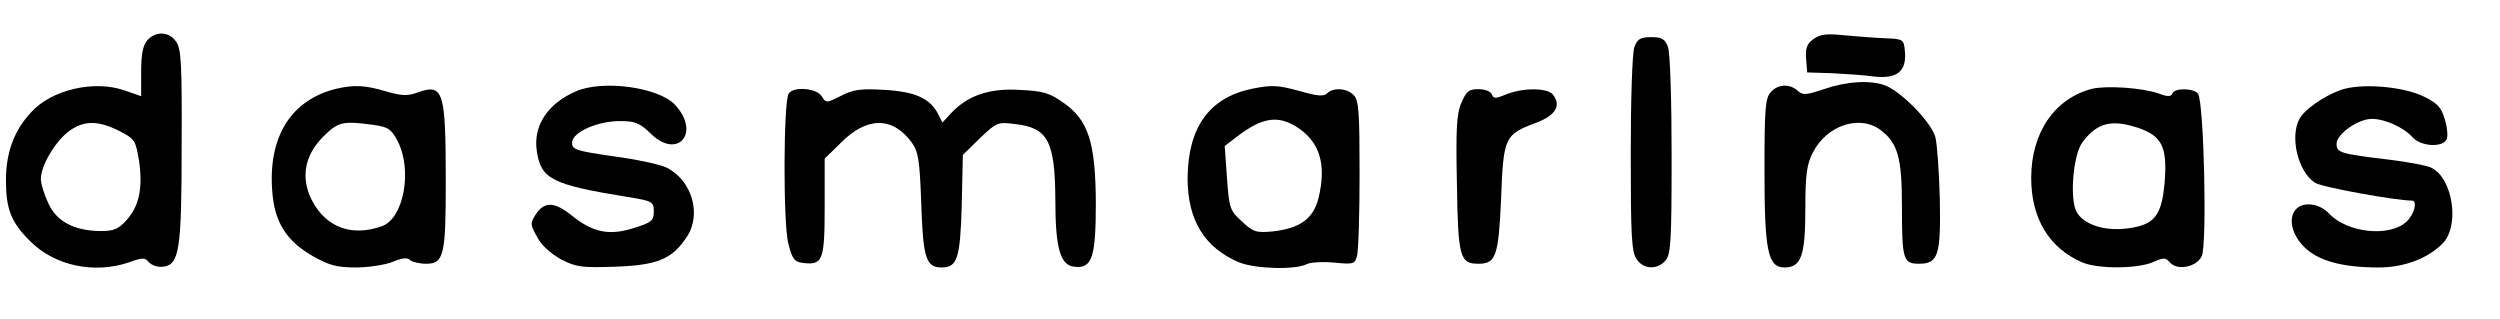
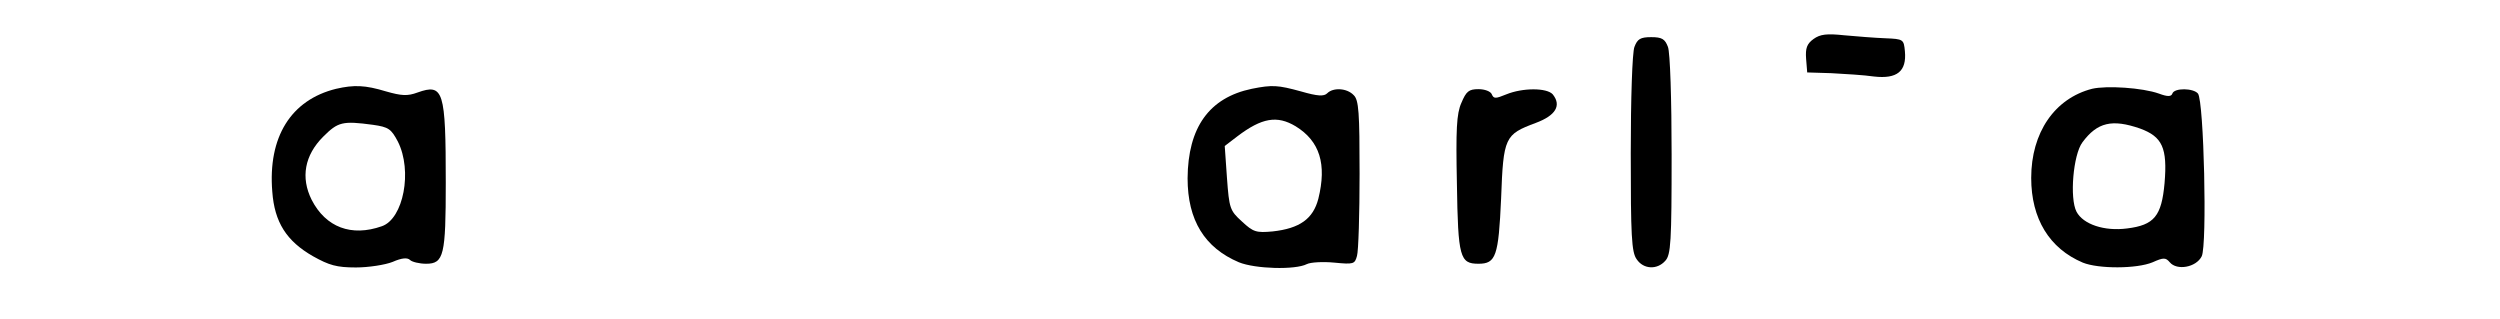
<svg xmlns="http://www.w3.org/2000/svg" version="1.0" width="673" height="86" viewBox="0 0 673 86" preserveAspectRatio="xMidYMid meet">
  <g transform="translate(0,86) scale(0.1,-0.1)" fill="#000000" stroke="none">
-     <path d="M397 752 c-12 -13 -17 -37 -17 -85 l0 -66 -46 16 c-82 28 -196 1 -250 -59 -46 -49 -68 -109 -68 -183 0 -78 14 -114 66 -165 66 -66 173 -88 266 -56 36 13 42 13 53 0 7 -8 24 -14 38 -12 44 5 50 45 50 328 1 216 -1 259 -15 278 -18 27 -55 29 -77 4z m-77 -244 c43 -22 45 -26 54 -79 11 -73 1 -123 -32 -160 -23 -26 -35 -31 -72 -31 -71 1 -118 26 -140 75 -11 23 -20 52 -20 65 0 35 36 97 72 126 41 32 80 33 138 4z" />
    <path d="M4882 755 c-18 -13 -22 -25 -20 -53 l3 -37 65 -2 c36 -2 88 -5 115 -9 62 -7 88 14 83 68 -3 32 -4 33 -53 35 -27 1 -77 5 -110 8 -47 5 -65 3 -83 -10z" />
    <path d="M4400 734 c-6 -14 -10 -141 -10 -287 0 -221 2 -266 16 -285 18 -27 55 -29 77 -4 15 16 17 51 17 285 0 148 -4 277 -10 291 -8 21 -16 26 -45 26 -29 0 -37 -5 -45 -26z" />
-     <path d="M4910 620 c-48 -16 -57 -17 -71 -4 -21 19 -53 18 -72 -4 -15 -16 -17 -46 -17 -211 0 -217 9 -261 54 -261 45 0 56 32 56 158 0 92 4 120 20 151 38 75 129 104 185 59 44 -34 55 -75 55 -200 0 -147 3 -158 46 -158 52 0 59 23 56 175 -2 72 -7 146 -12 166 -11 40 -91 122 -135 139 -40 15 -104 11 -165 -10z" />
    <path d="M905 621 c-122 -30 -184 -130 -172 -277 6 -82 38 -133 110 -174 43 -24 63 -30 115 -30 34 0 79 7 99 15 25 11 40 12 47 5 5 -5 25 -10 43 -10 48 0 53 23 53 218 0 248 -6 268 -76 243 -27 -10 -43 -9 -85 3 -56 17 -86 18 -134 7z m99 -97 c42 -6 49 -11 67 -45 40 -79 15 -208 -43 -228 -82 -29 -151 -3 -189 71 -30 60 -19 120 31 170 40 40 52 43 134 32z" />
-     <path d="M1550 614 c-76 -33 -115 -93 -105 -160 11 -76 40 -91 243 -124 69 -11 72 -13 72 -40 0 -24 -6 -29 -54 -44 -66 -21 -110 -12 -167 34 -46 37 -73 38 -96 4 -16 -25 -16 -28 3 -62 11 -22 37 -45 64 -60 41 -21 55 -23 145 -20 114 4 154 20 193 79 42 61 15 154 -54 188 -16 8 -80 22 -141 30 -103 15 -113 18 -113 37 0 28 70 59 131 58 39 0 52 -6 79 -32 73 -74 138 0 67 76 -44 47 -194 68 -267 36z" />
+     <path d="M1550 614 z" />
    <path d="M3370 621 c-115 -24 -172 -104 -173 -241 0 -113 46 -187 138 -226 44 -18 152 -21 183 -5 10 5 43 7 74 4 52 -5 55 -4 61 18 4 13 7 113 7 221 0 165 -2 199 -16 212 -18 19 -55 21 -71 5 -9 -9 -26 -8 -71 5 -62 17 -77 18 -132 7z m118 -101 c65 -40 84 -102 61 -195 -14 -54 -50 -80 -123 -88 -44 -4 -52 -2 -83 27 -32 29 -34 35 -40 117 l-6 86 34 26 c66 50 107 57 157 27z" />
    <path d="M5632 621 c-101 -26 -164 -118 -164 -240 0 -110 49 -190 139 -228 42 -17 145 -17 188 1 29 13 35 13 46 0 19 -23 71 -14 86 16 15 30 6 417 -10 438 -12 15 -64 16 -69 0 -3 -8 -12 -9 -36 0 -45 16 -141 22 -180 13z m129 -107 c60 -22 74 -52 66 -147 -8 -89 -28 -113 -101 -122 -61 -8 -118 11 -136 45 -19 36 -9 154 16 187 40 54 80 63 155 37z" />
-     <path d="M6299 617 c-46 -17 -96 -53 -109 -77 -26 -49 -4 -142 42 -172 18 -12 218 -48 261 -48 16 0 6 -38 -15 -57 -46 -42 -159 -30 -208 22 -25 27 -68 33 -88 13 -23 -23 -14 -68 21 -103 37 -37 102 -55 200 -55 69 0 132 24 172 64 48 48 28 178 -31 205 -13 6 -63 15 -111 21 -134 16 -143 19 -143 43 0 26 58 67 95 67 35 0 86 -23 109 -49 23 -26 83 -29 93 -5 3 8 1 33 -6 54 -9 31 -20 43 -58 61 -57 27 -171 36 -224 16z" />
-     <path d="M2123 608 c-14 -23 -15 -348 -1 -403 11 -44 17 -50 41 -53 52 -6 57 8 57 151 l0 130 43 42 c70 71 139 72 191 2 18 -25 22 -47 26 -166 5 -147 13 -171 55 -171 42 0 50 24 54 168 l3 135 46 45 c45 43 48 44 95 38 88 -10 107 -46 108 -203 0 -131 13 -177 51 -181 48 -6 58 25 58 173 -1 162 -20 222 -88 269 -37 26 -54 31 -117 34 -82 5 -140 -15 -185 -63 l-23 -25 -11 22 c-22 43 -61 61 -144 66 -65 4 -85 1 -118 -16 -40 -20 -40 -20 -52 -1 -14 22 -76 27 -89 7z" />
    <path d="M3934 583 c-13 -29 -15 -72 -12 -218 3 -198 8 -215 58 -215 47 0 54 20 61 176 6 165 10 172 93 203 54 20 70 47 46 77 -16 18 -81 18 -125 0 -29 -12 -34 -12 -39 0 -3 8 -19 14 -36 14 -26 0 -33 -6 -46 -37z" />
  </g>
</svg>